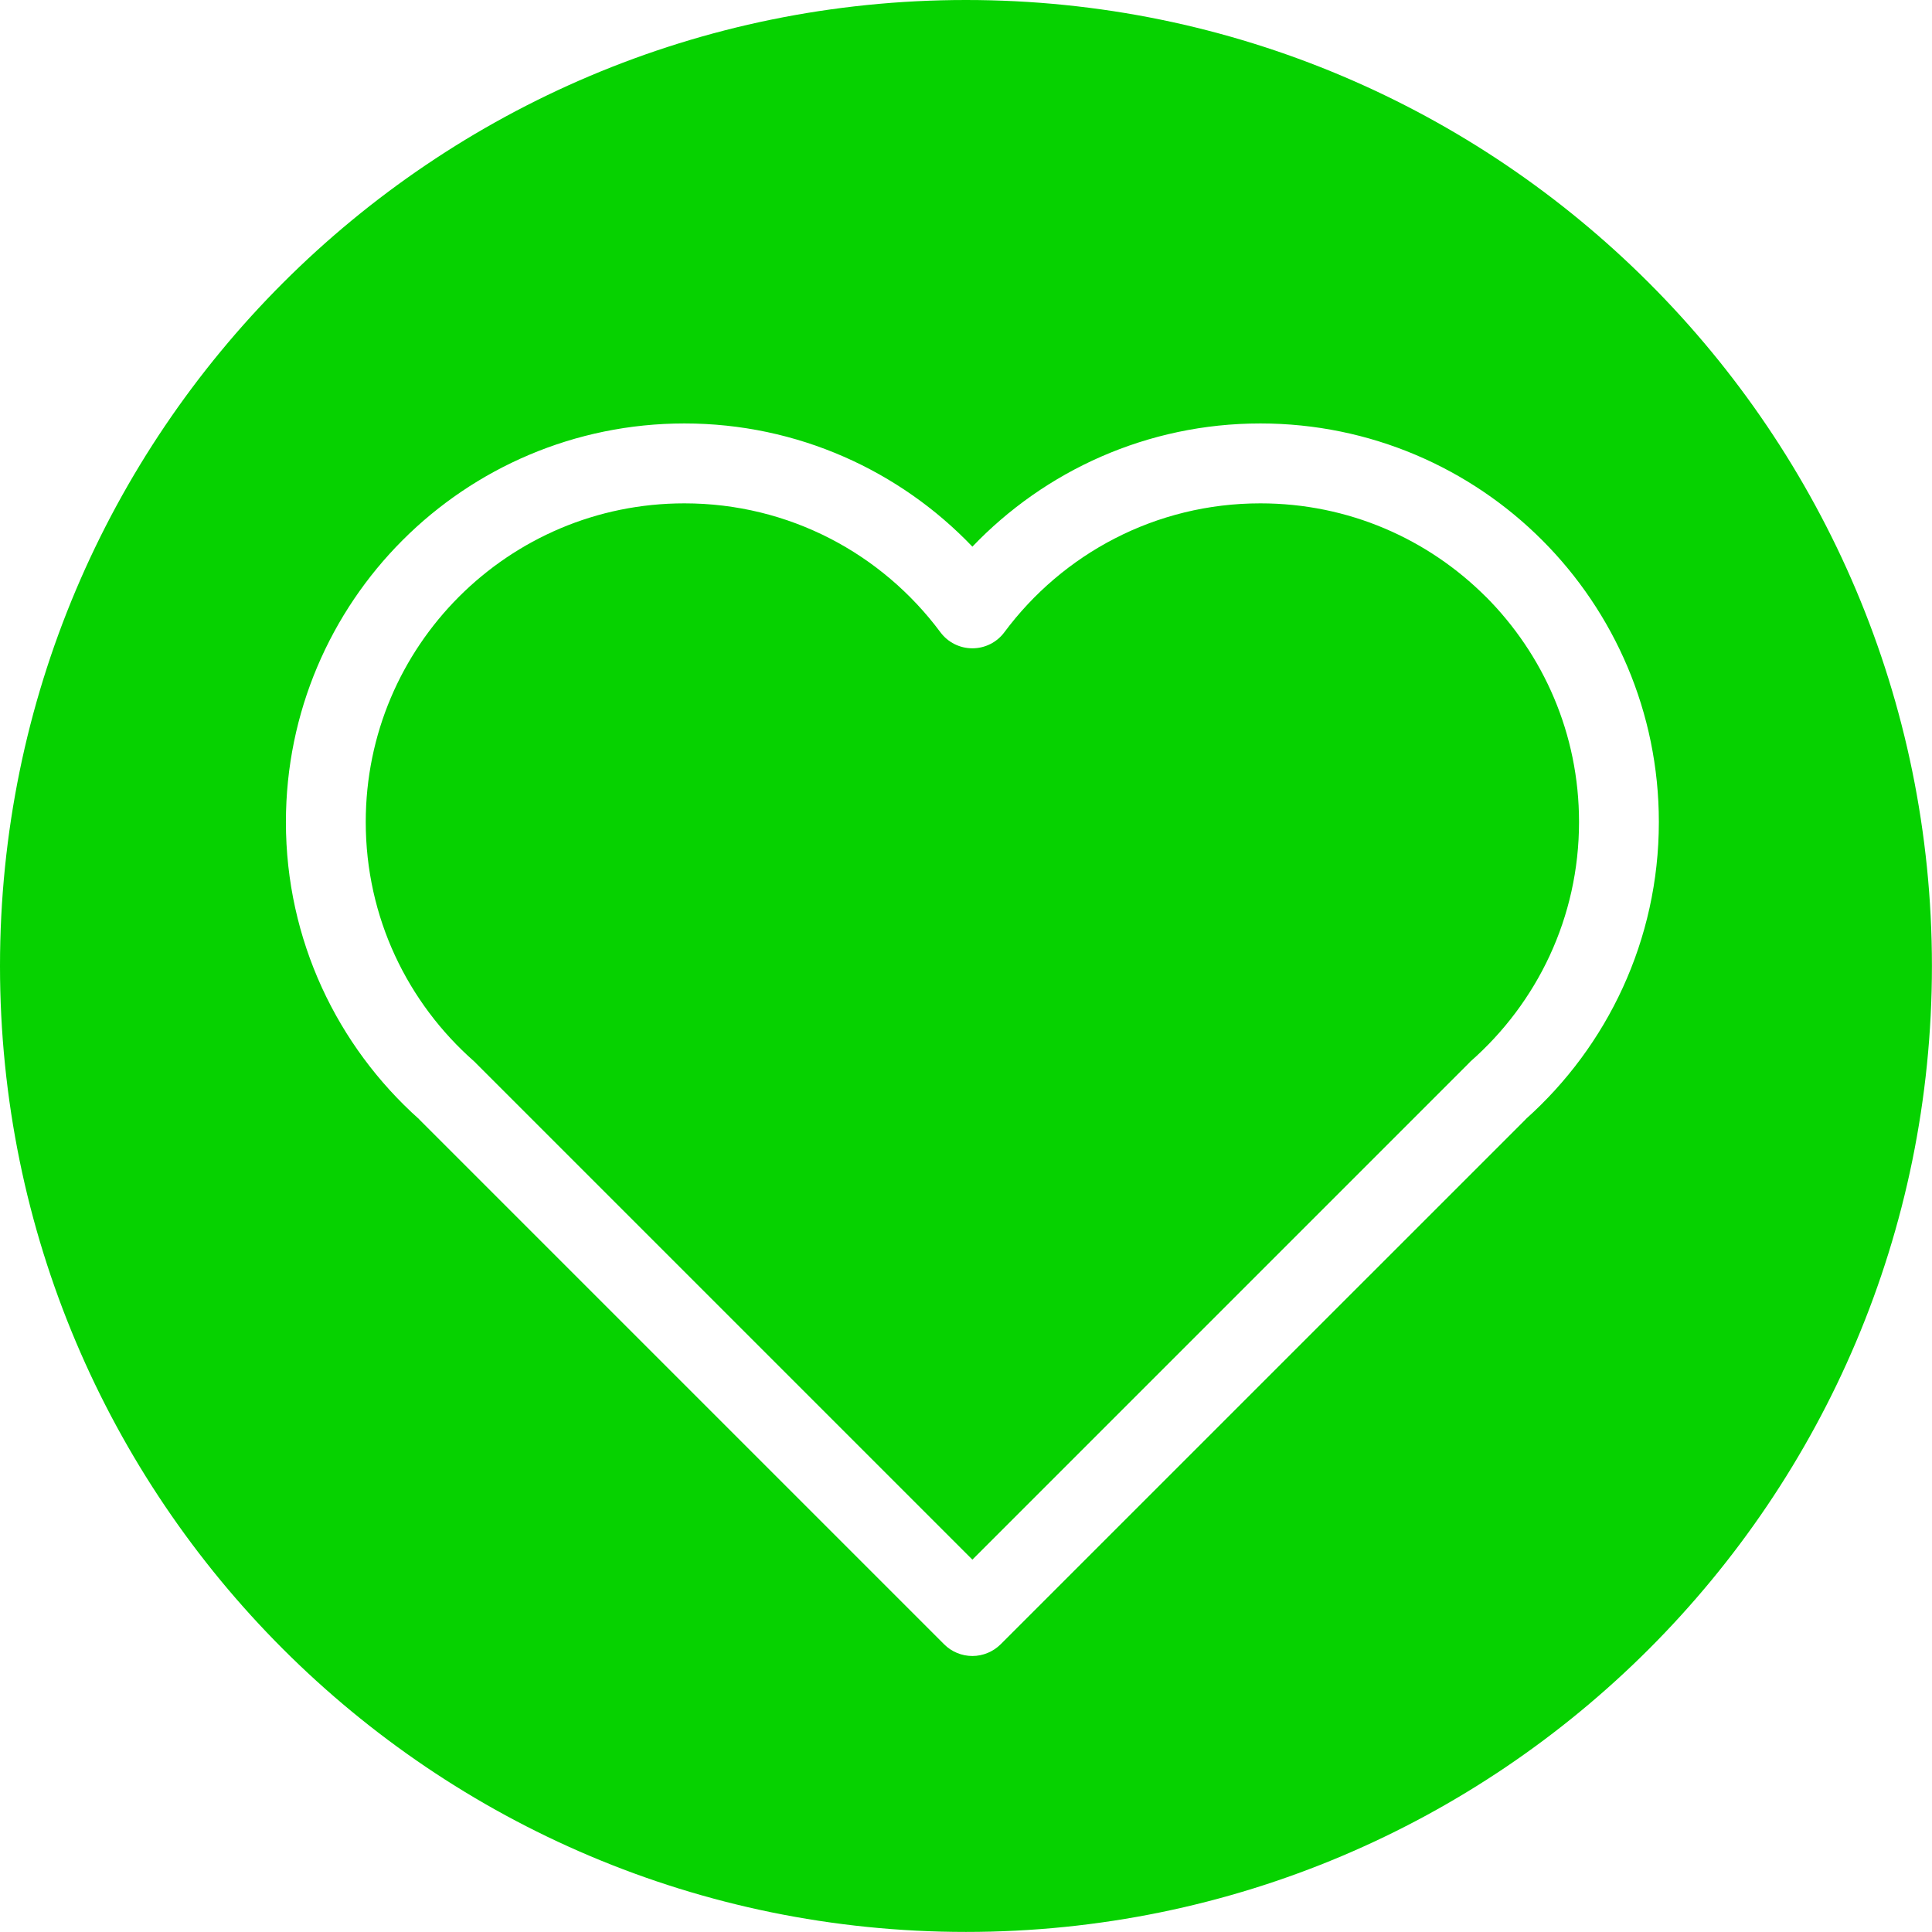
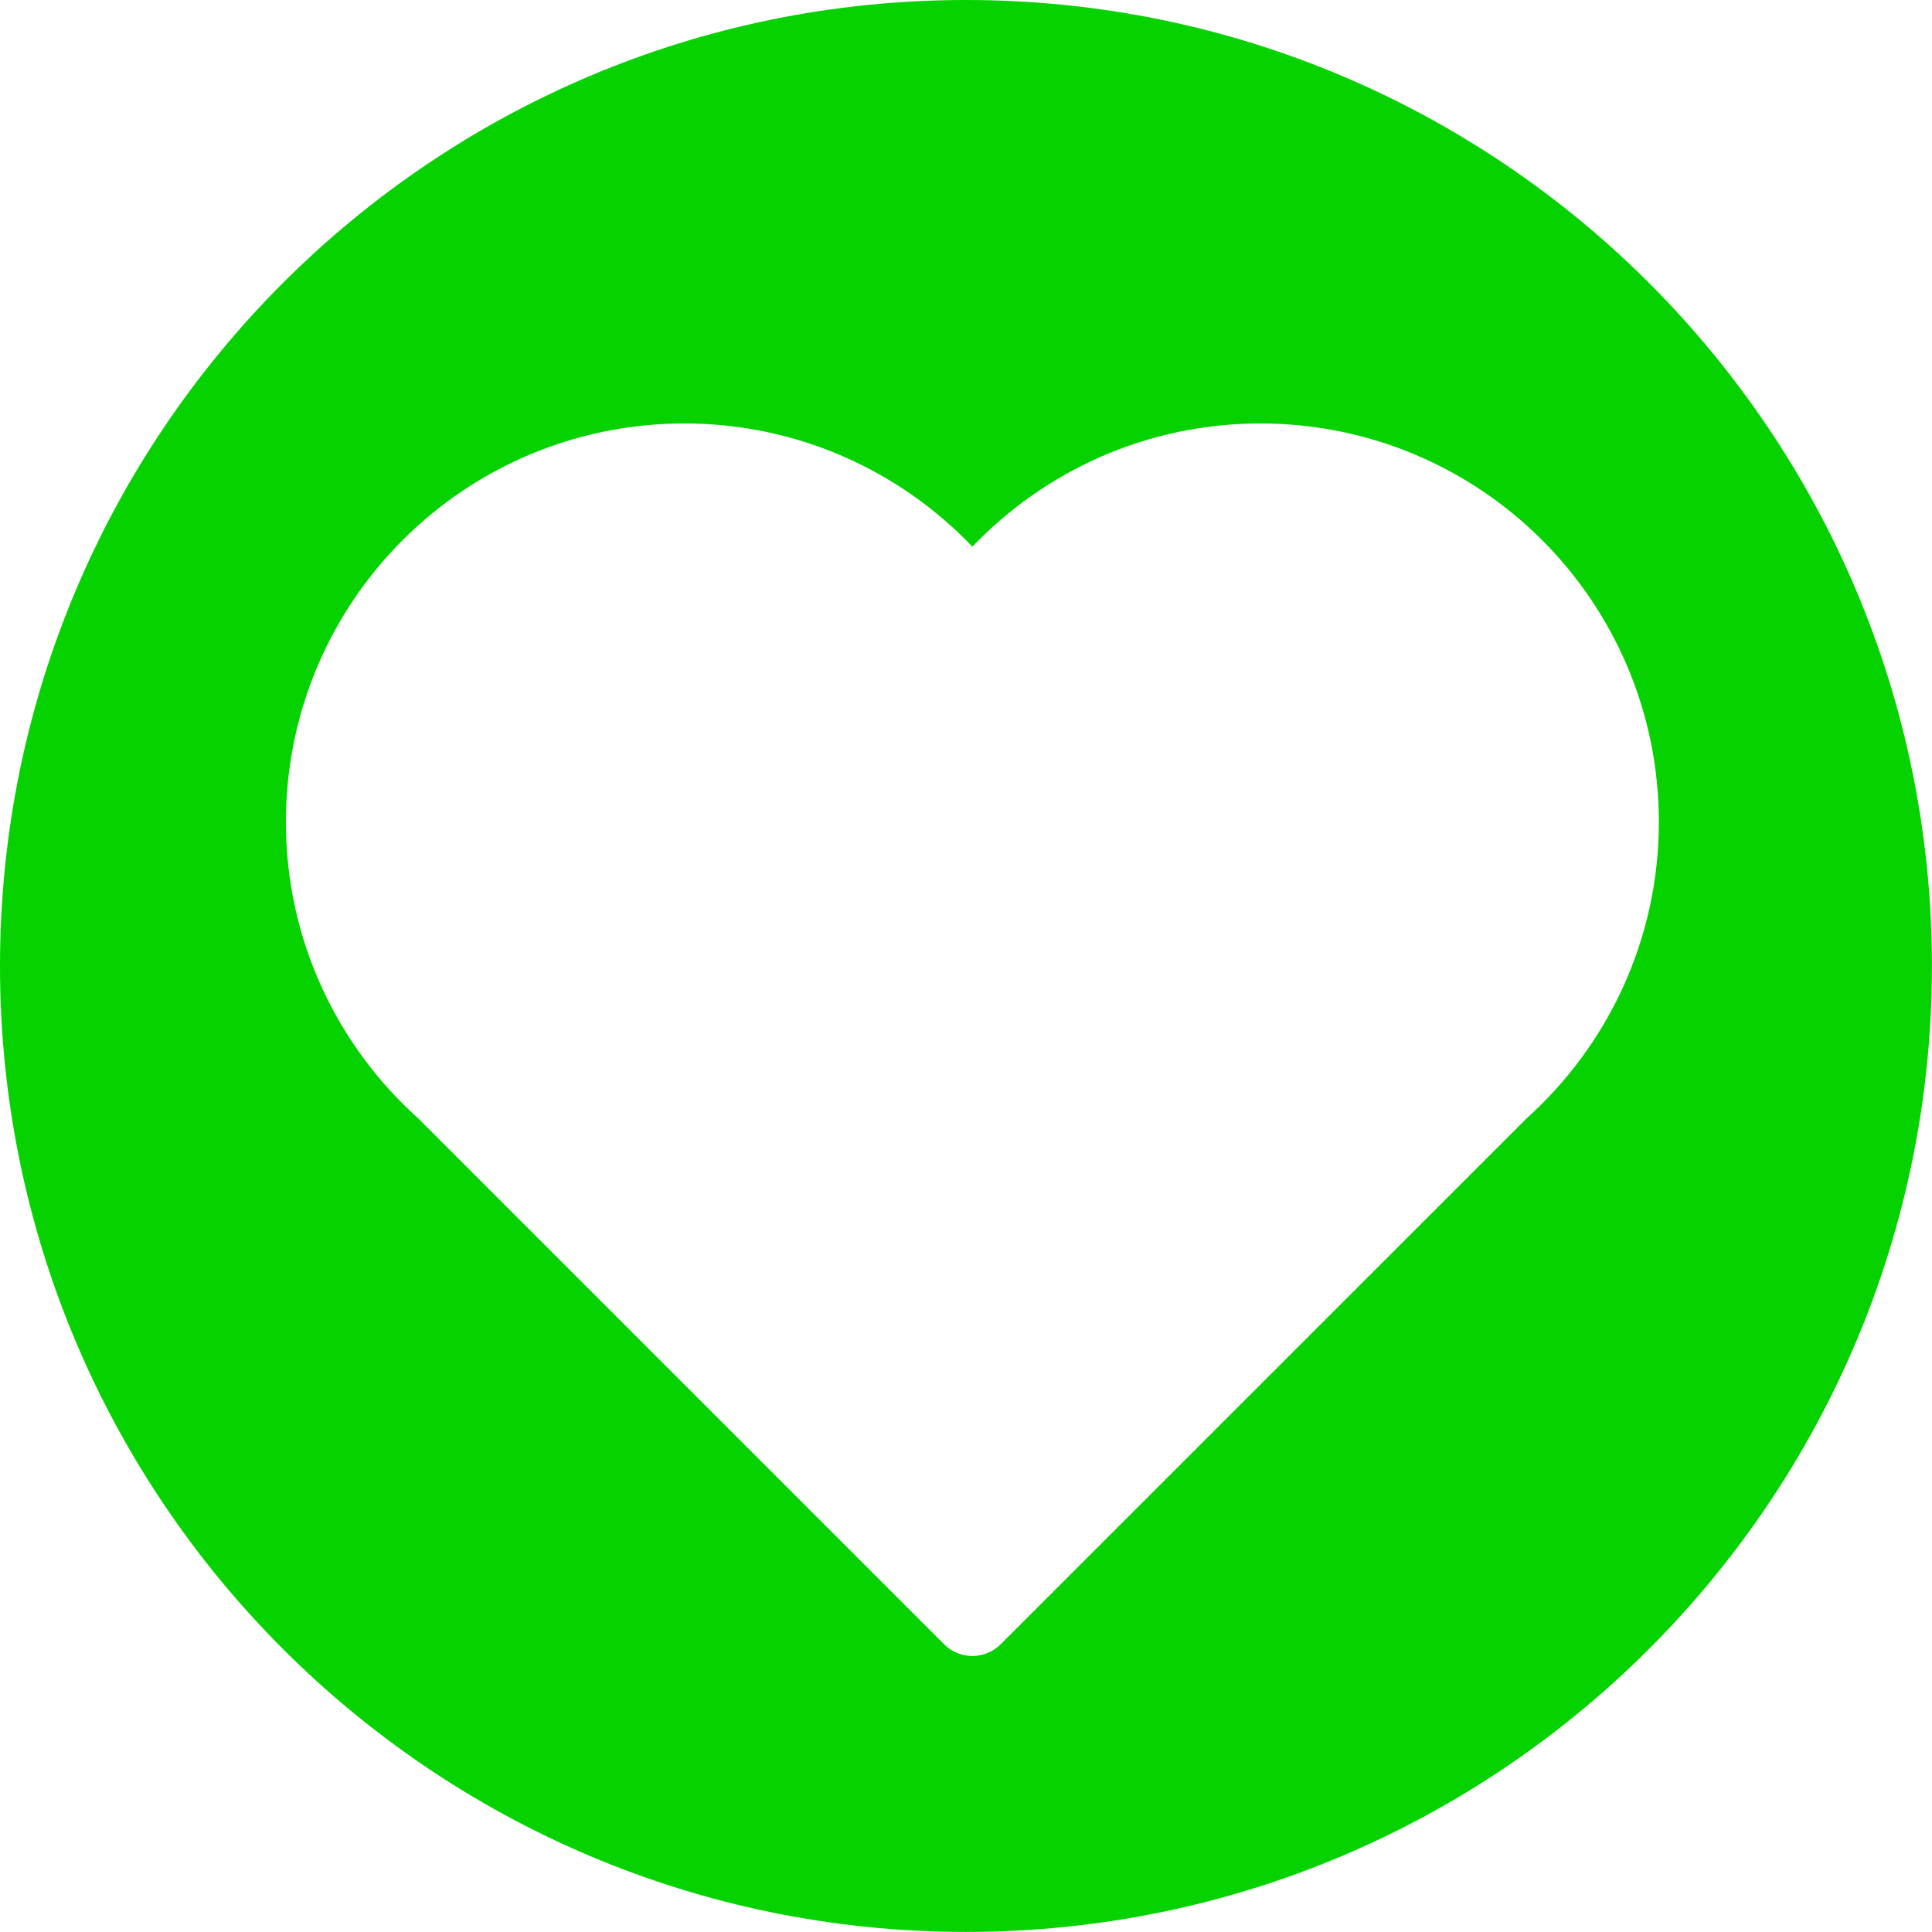
<svg xmlns="http://www.w3.org/2000/svg" id="Layer_1" viewBox="0 0 270.83 270.83">
  <defs>
    <style>.cls-1{fill:#06d200;}</style>
  </defs>
  <path class="cls-1" d="M135.41,0C60.63,0,0,60.63,0,135.41s60.63,135.41,135.41,135.41,135.41-60.63,135.41-135.41S210.2,0,135.41,0Zm78.48,156.88s-.05,.05-.07,.08l-73.55,73.54c-1.04,1.04-2.48,1.64-3.96,1.64s-2.92-.59-3.96-1.64L58.81,156.96s-.05-.06-.08-.09c-11.43-10.21-18.66-25.1-18.65-41.64,0-15.41,6.26-29.41,16.36-39.51,10.09-10.1,24.09-16.36,39.5-16.36,15.87,0,30.21,6.64,40.37,17.27,10.17-10.63,24.51-17.27,40.37-17.27,15.41,0,29.41,6.26,39.5,16.36,10.1,10.1,16.36,24.1,16.36,39.51,0,16.55-7.23,31.44-18.66,41.65Z" />
-   <path class="cls-1" d="M208.27,83.64c-8.1-8.09-19.23-13.08-31.59-13.08-14.71,0-27.72,7.09-35.88,18.06-1.06,1.43-2.72,2.26-4.49,2.26s-3.43-.83-4.49-2.26c-8.16-10.97-21.17-18.06-35.88-18.06-12.35,0-23.49,4.99-31.59,13.08-8.09,8.1-13.08,19.24-13.08,31.59,0,13.4,5.88,25.36,15.21,33.57,.11,.09,.2,.2,.3,.3l69.53,69.53,69.57-69.57c.09-.09,.17-.19,.26-.27,9.33-8.21,15.21-20.17,15.21-33.57,0-12.35-4.99-23.48-13.08-31.59Z" />
</svg>